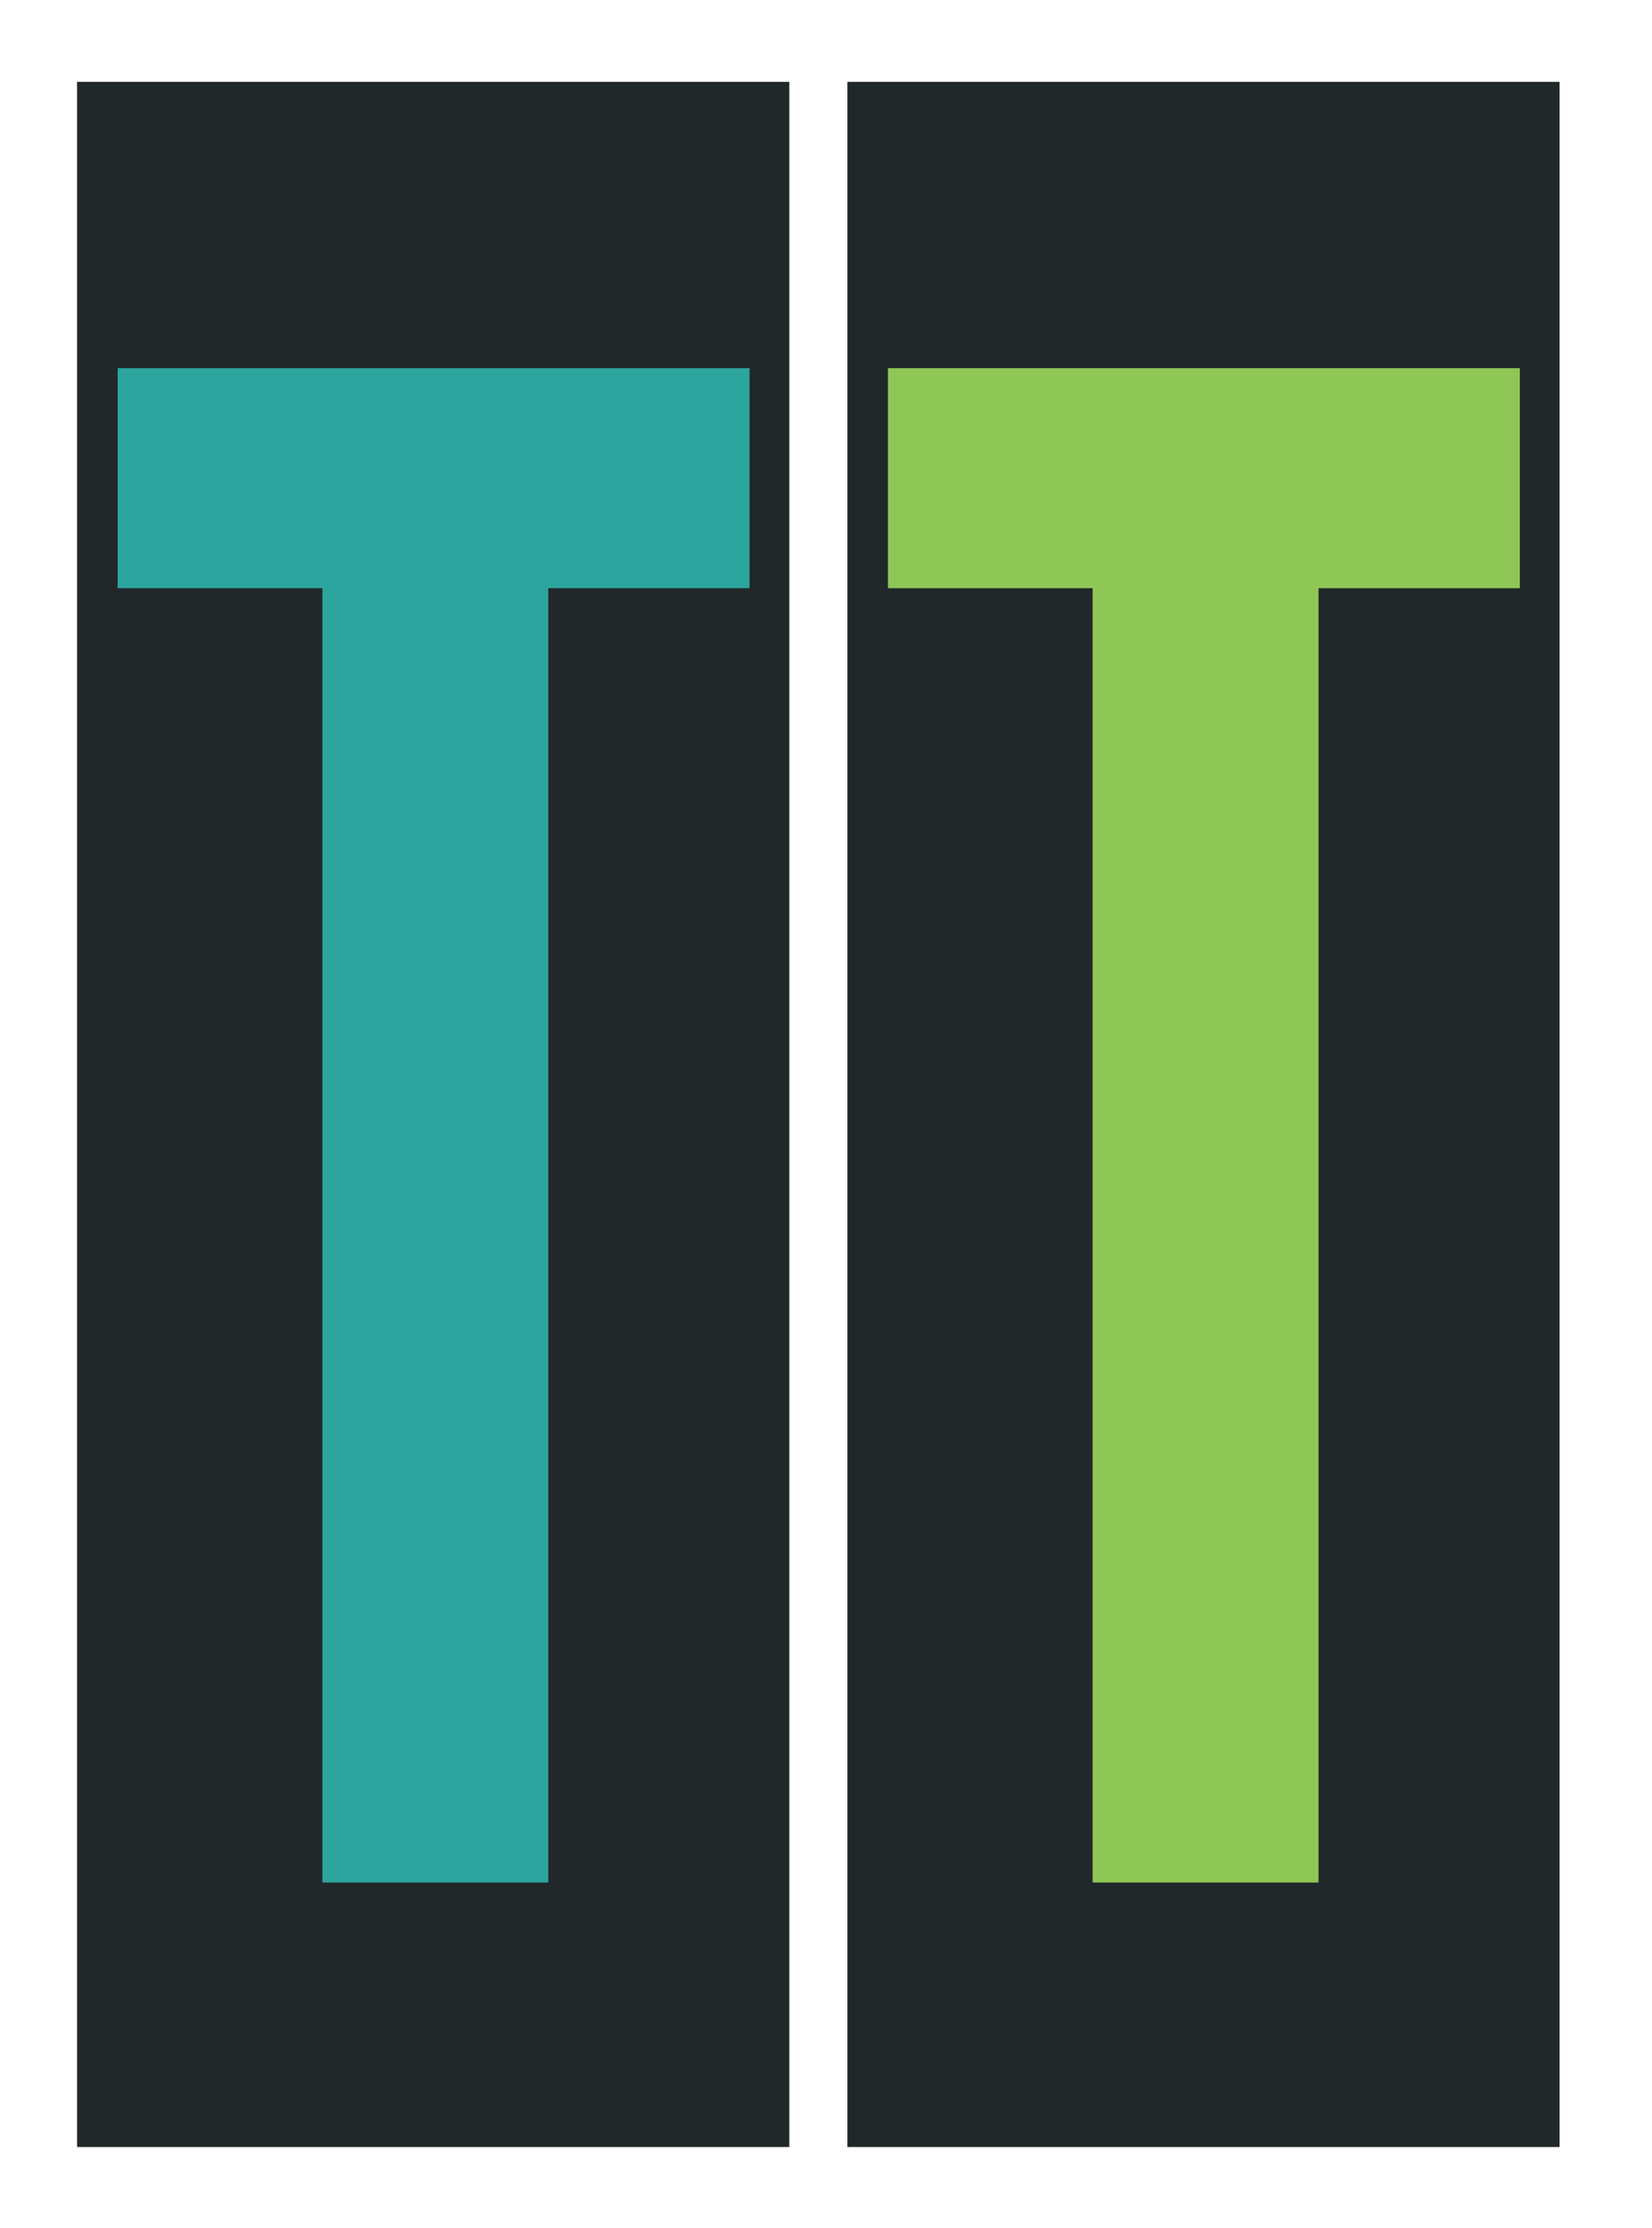
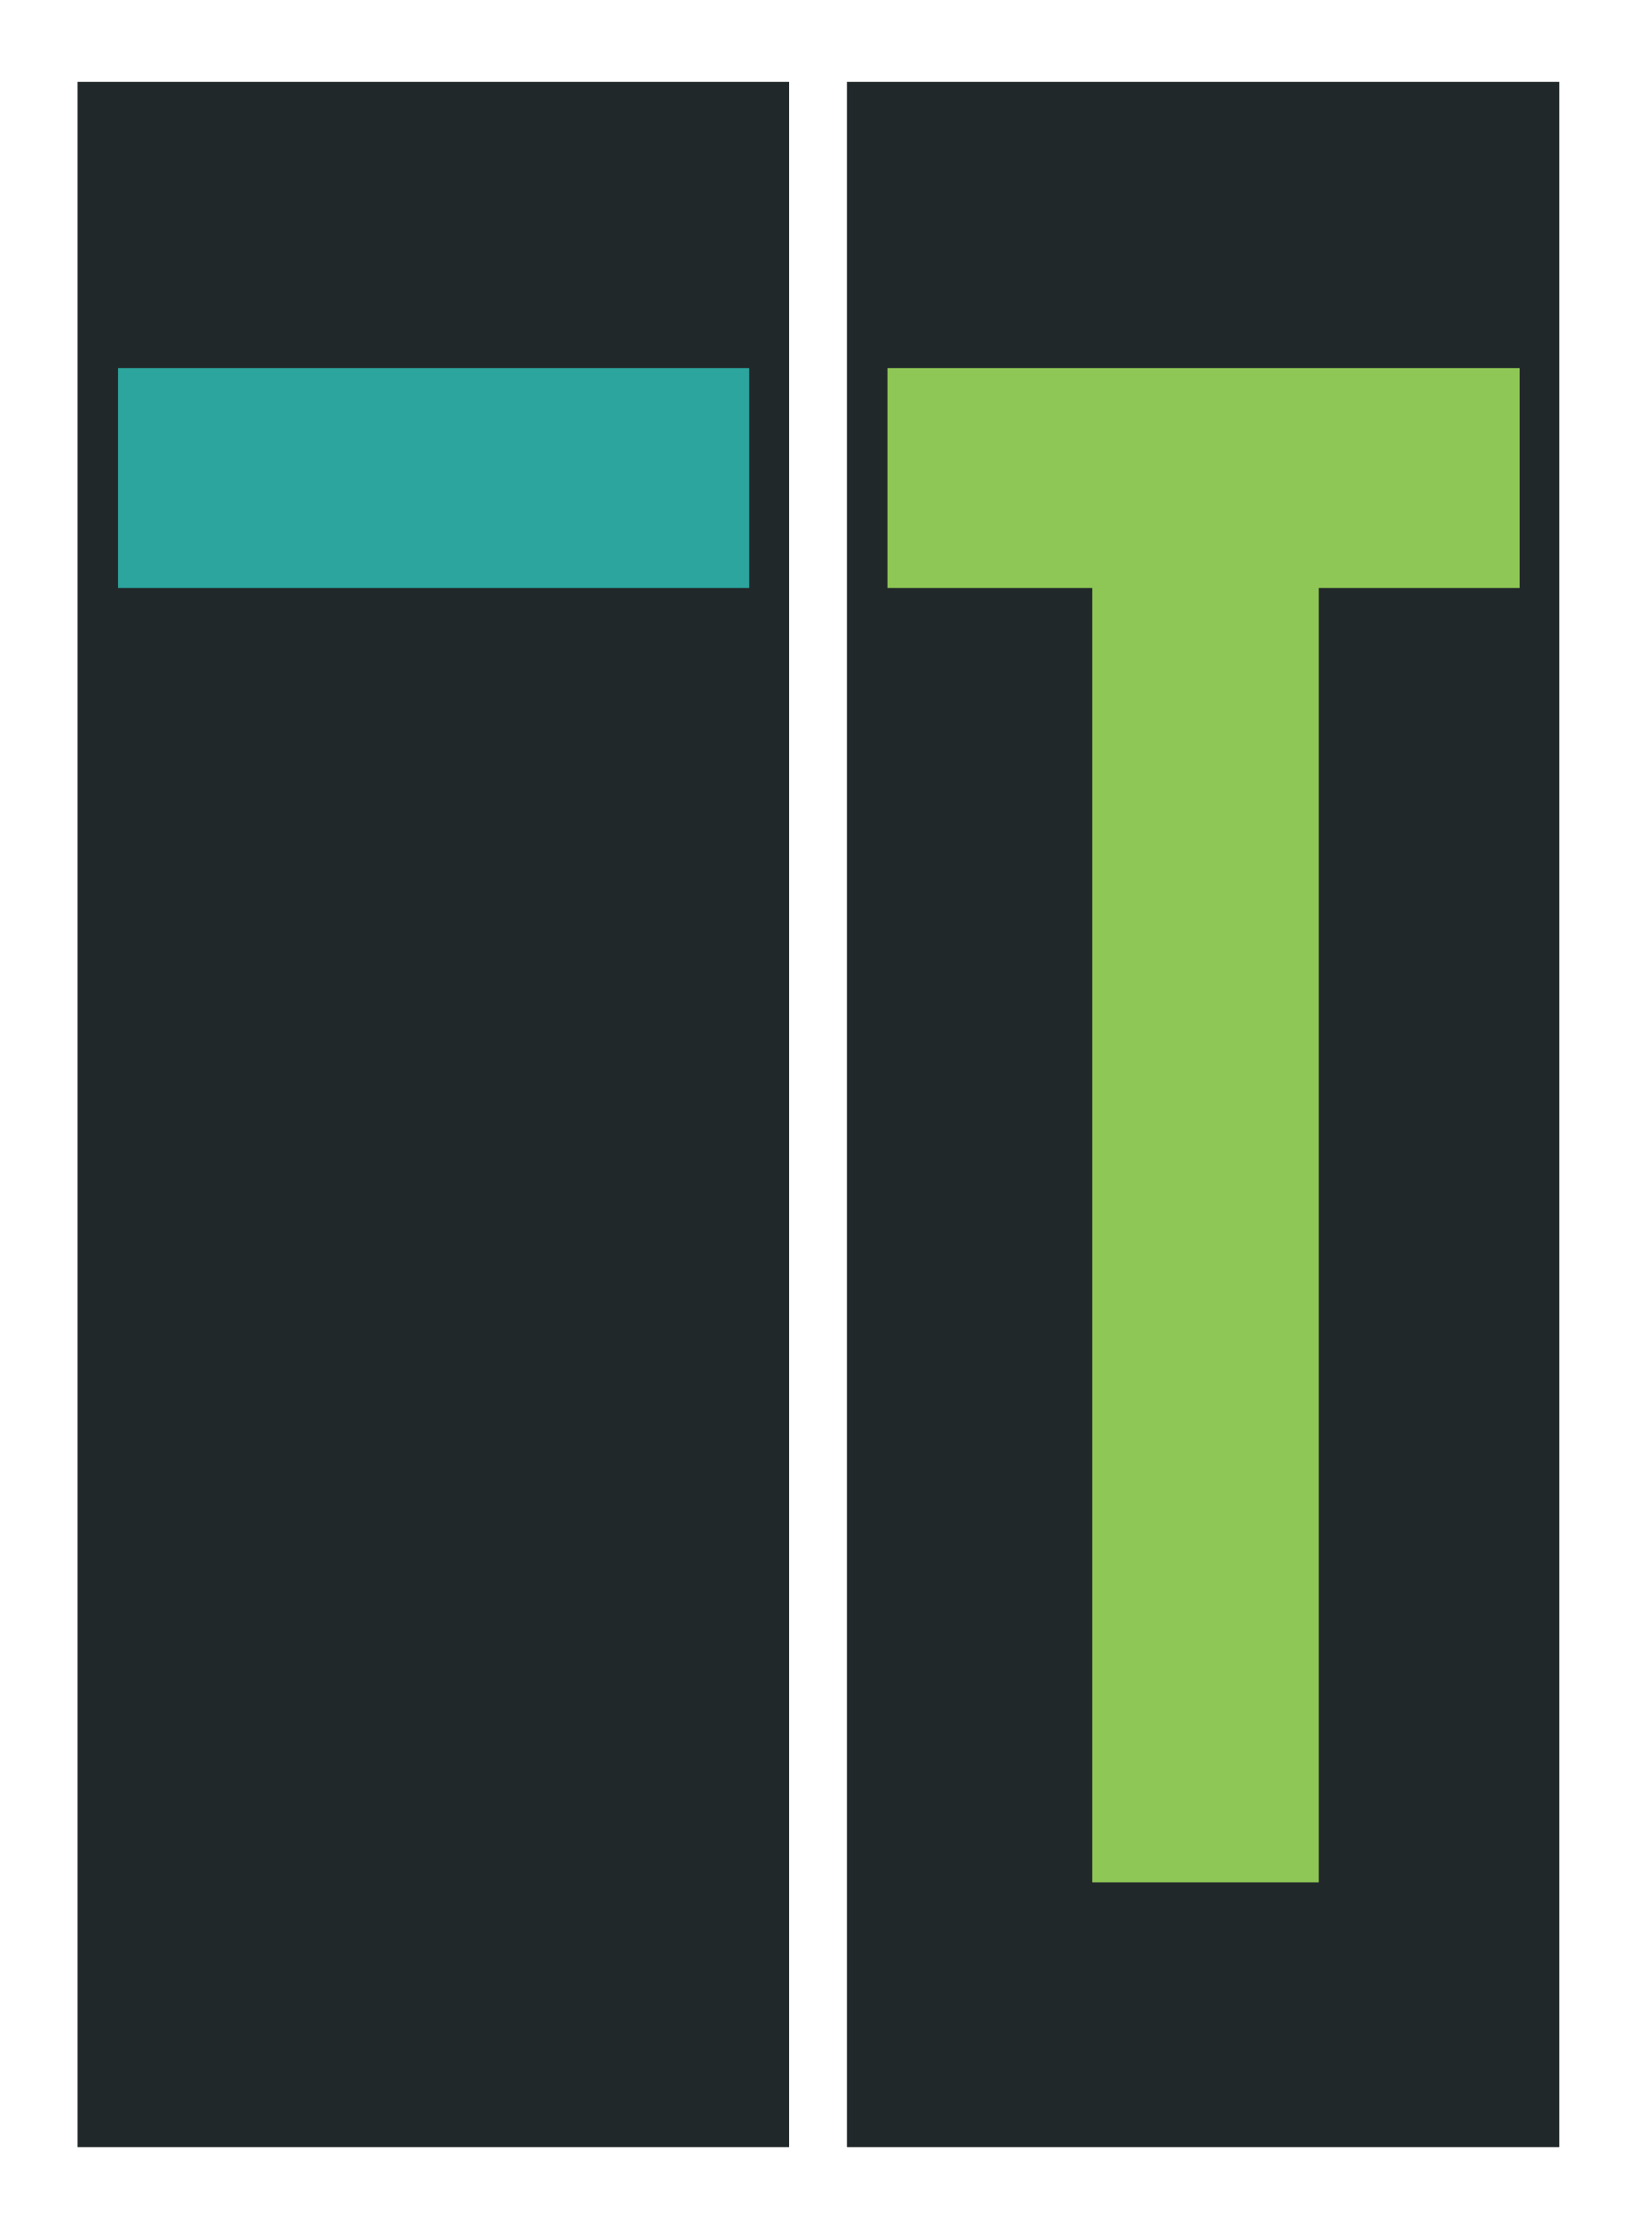
<svg xmlns="http://www.w3.org/2000/svg" id="Layer_1" version="1.1" viewBox="0 0 424.47 572.14">
  <defs>
    <style>
      .st0 {
        fill: none;
      }

      .st1 {
        clip-path: url(#clippath-1);
      }

      .st2 {
        clip-path: url(#clippath-3);
      }

      .st3 {
        clip-path: url(#clippath-4);
      }

      .st4 {
        clip-path: url(#clippath-2);
      }

      .st5 {
        clip-path: url(#clippath-5);
      }

      .st6 {
        fill: #21282a;
      }

      .st7 {
        fill: #8fc756;
      }

      .st8 {
        fill: #2ca59e;
      }

      .st9 {
        clip-path: url(#clippath);
      }
    </style>
    <clipPath id="clippath">
      <rect class="st0" x="19.8" y="21.02" width="183.01" height="530.37" />
    </clipPath>
    <clipPath id="clippath-1">
      <rect class="st0" x="30.23" y="94.55" width="162.36" height="56.5" />
    </clipPath>
    <clipPath id="clippath-2">
      <rect class="st0" x="82.83" y="141.53" width="58.05" height="341.94" />
    </clipPath>
    <clipPath id="clippath-3">
      <rect class="st0" x="217.72" y="21.02" width="183.01" height="530.37" />
    </clipPath>
    <clipPath id="clippath-4">
      <rect class="st0" x="228.15" y="94.55" width="162.36" height="56.5" />
    </clipPath>
    <clipPath id="clippath-5">
      <rect class="st0" x="280.74" y="141.53" width="58.05" height="341.94" />
    </clipPath>
  </defs>
  <g class="st9">
    <rect class="st6" x="19.8" y="21.02" width="183.01" height="530.44" />
  </g>
  <g class="st1">
    <rect class="st8" x="30.23" y="94.55" width="162.45" height="56.5" />
  </g>
  <g class="st4">
-     <rect class="st8" x="82.83" y="141.53" width="58.05" height="341.96" />
-   </g>
+     </g>
  <g class="st2">
    <rect class="st6" x="217.72" y="21.02" width="183.01" height="530.44" />
  </g>
  <g class="st3">
    <rect class="st7" x="228.15" y="94.55" width="162.45" height="56.5" />
  </g>
  <g class="st5">
    <rect class="st7" x="280.74" y="141.53" width="58.05" height="341.96" />
  </g>
</svg>